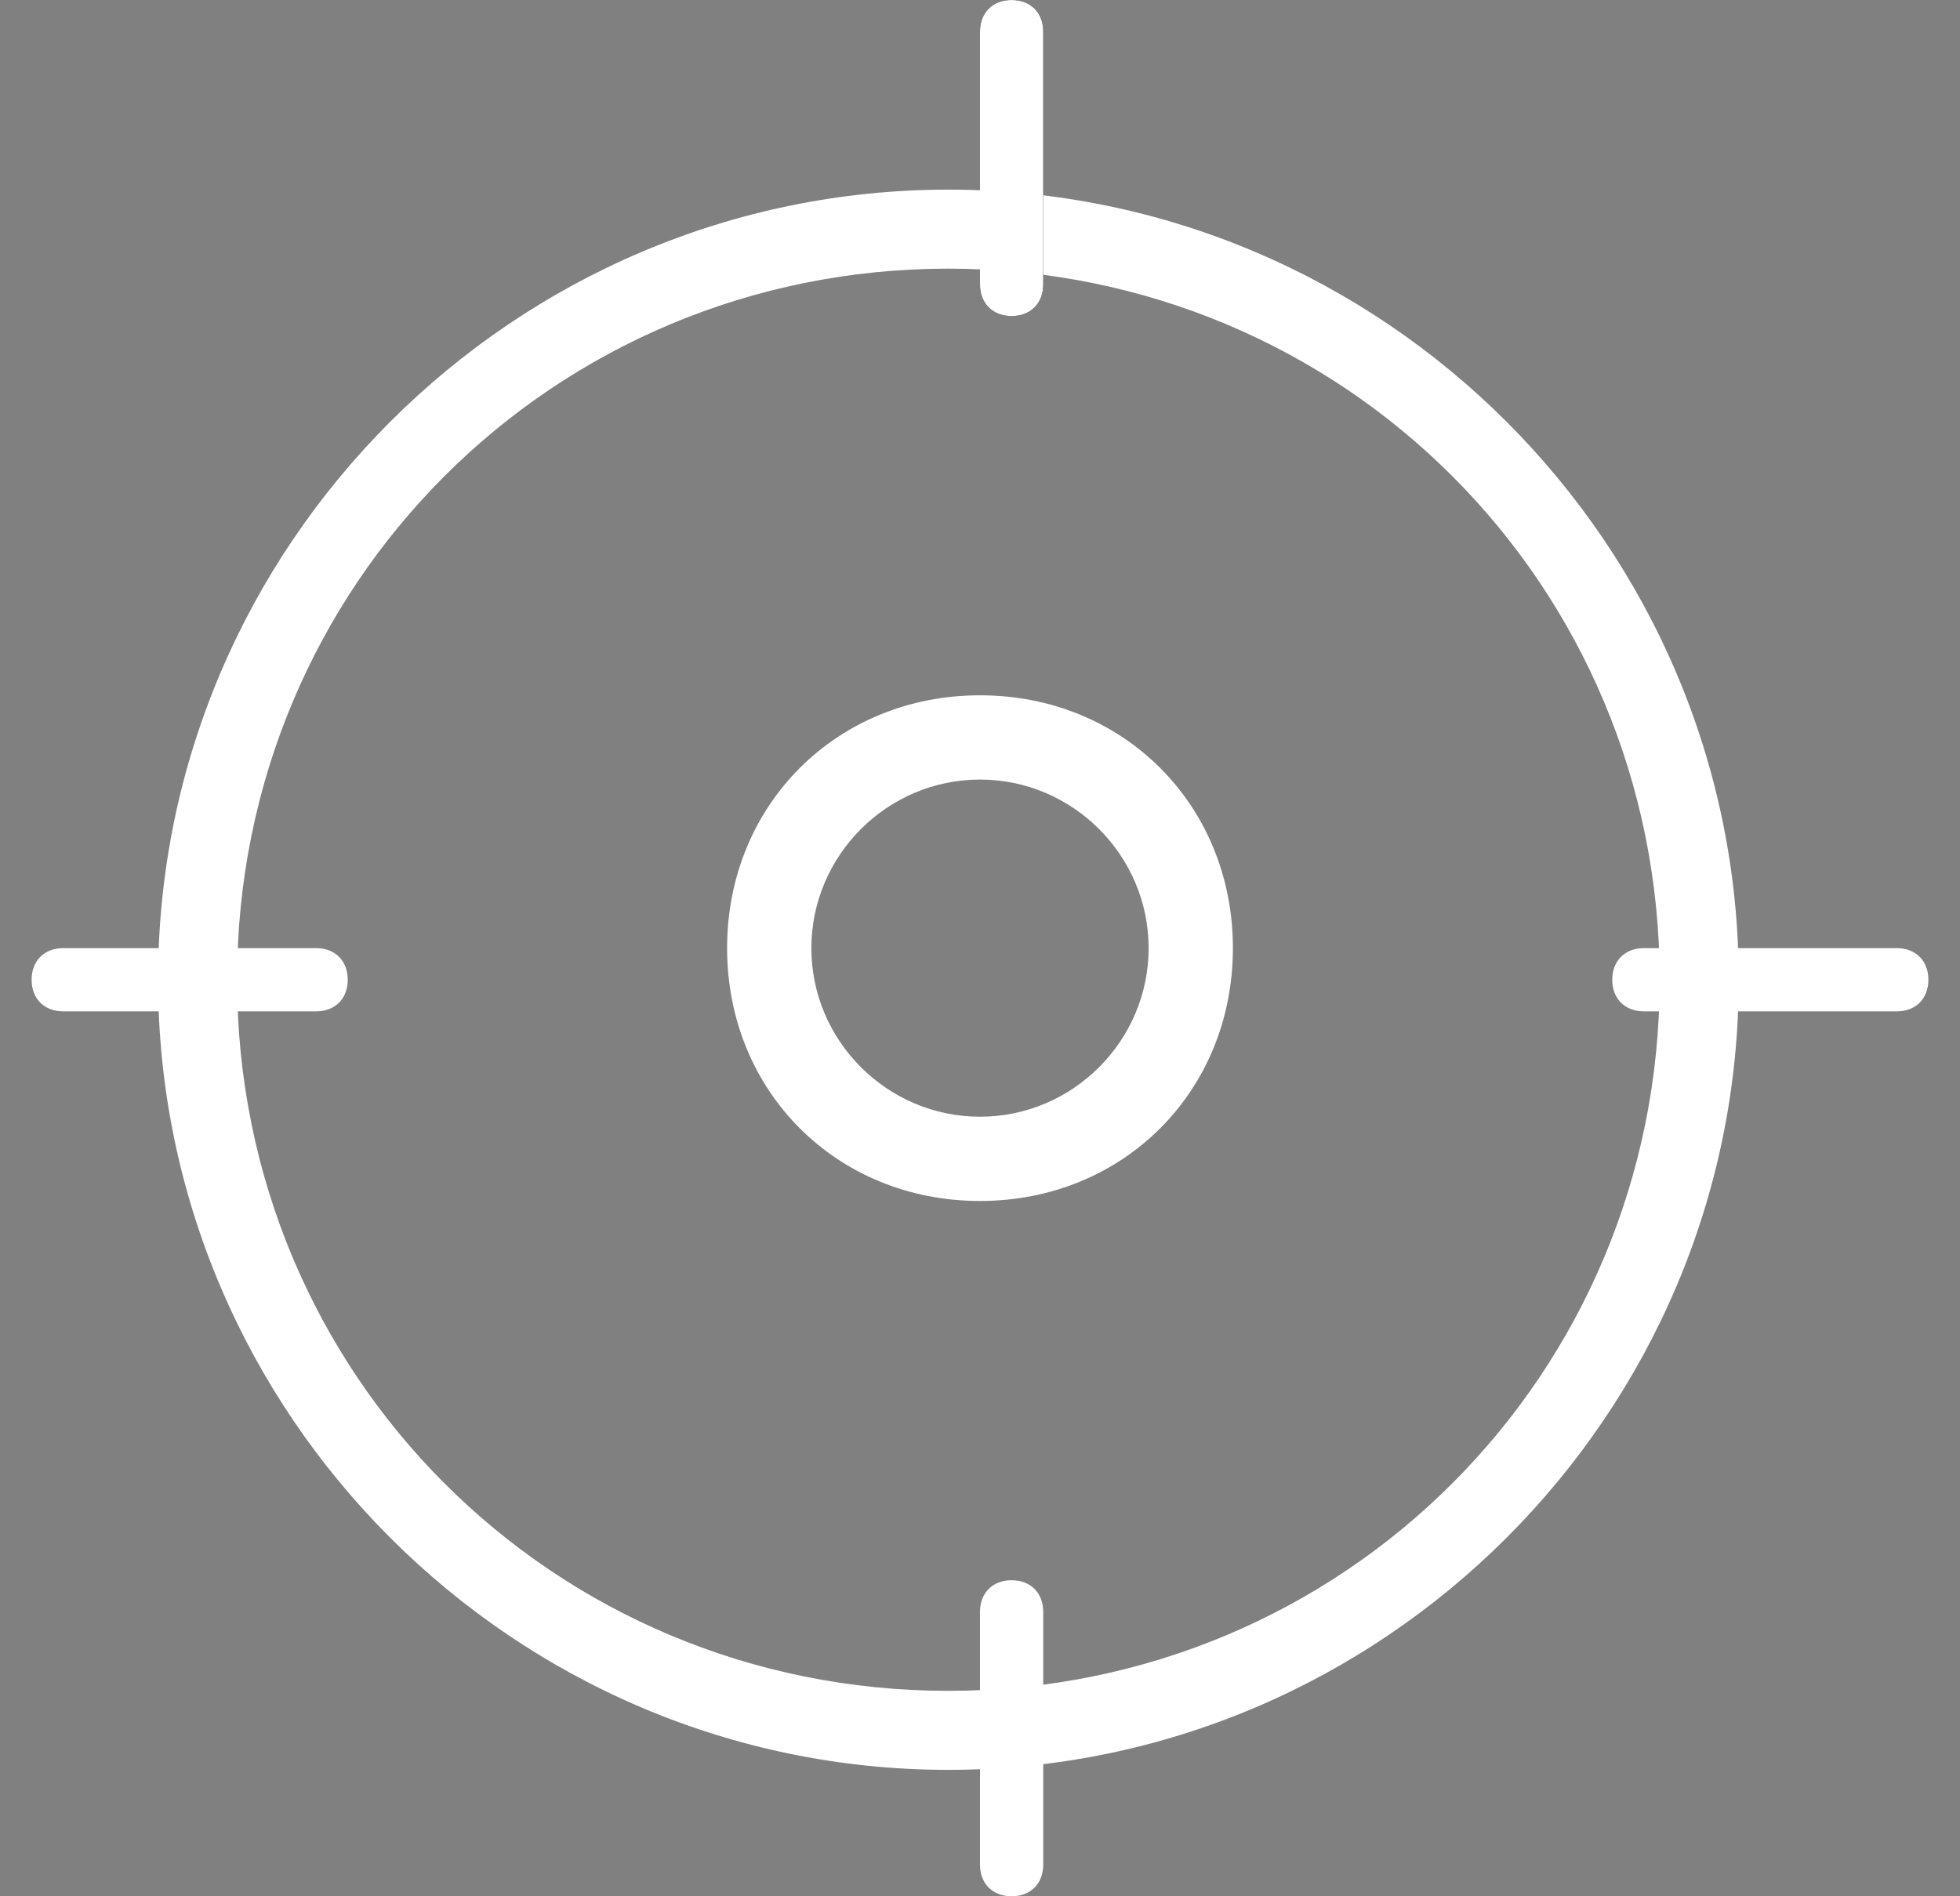
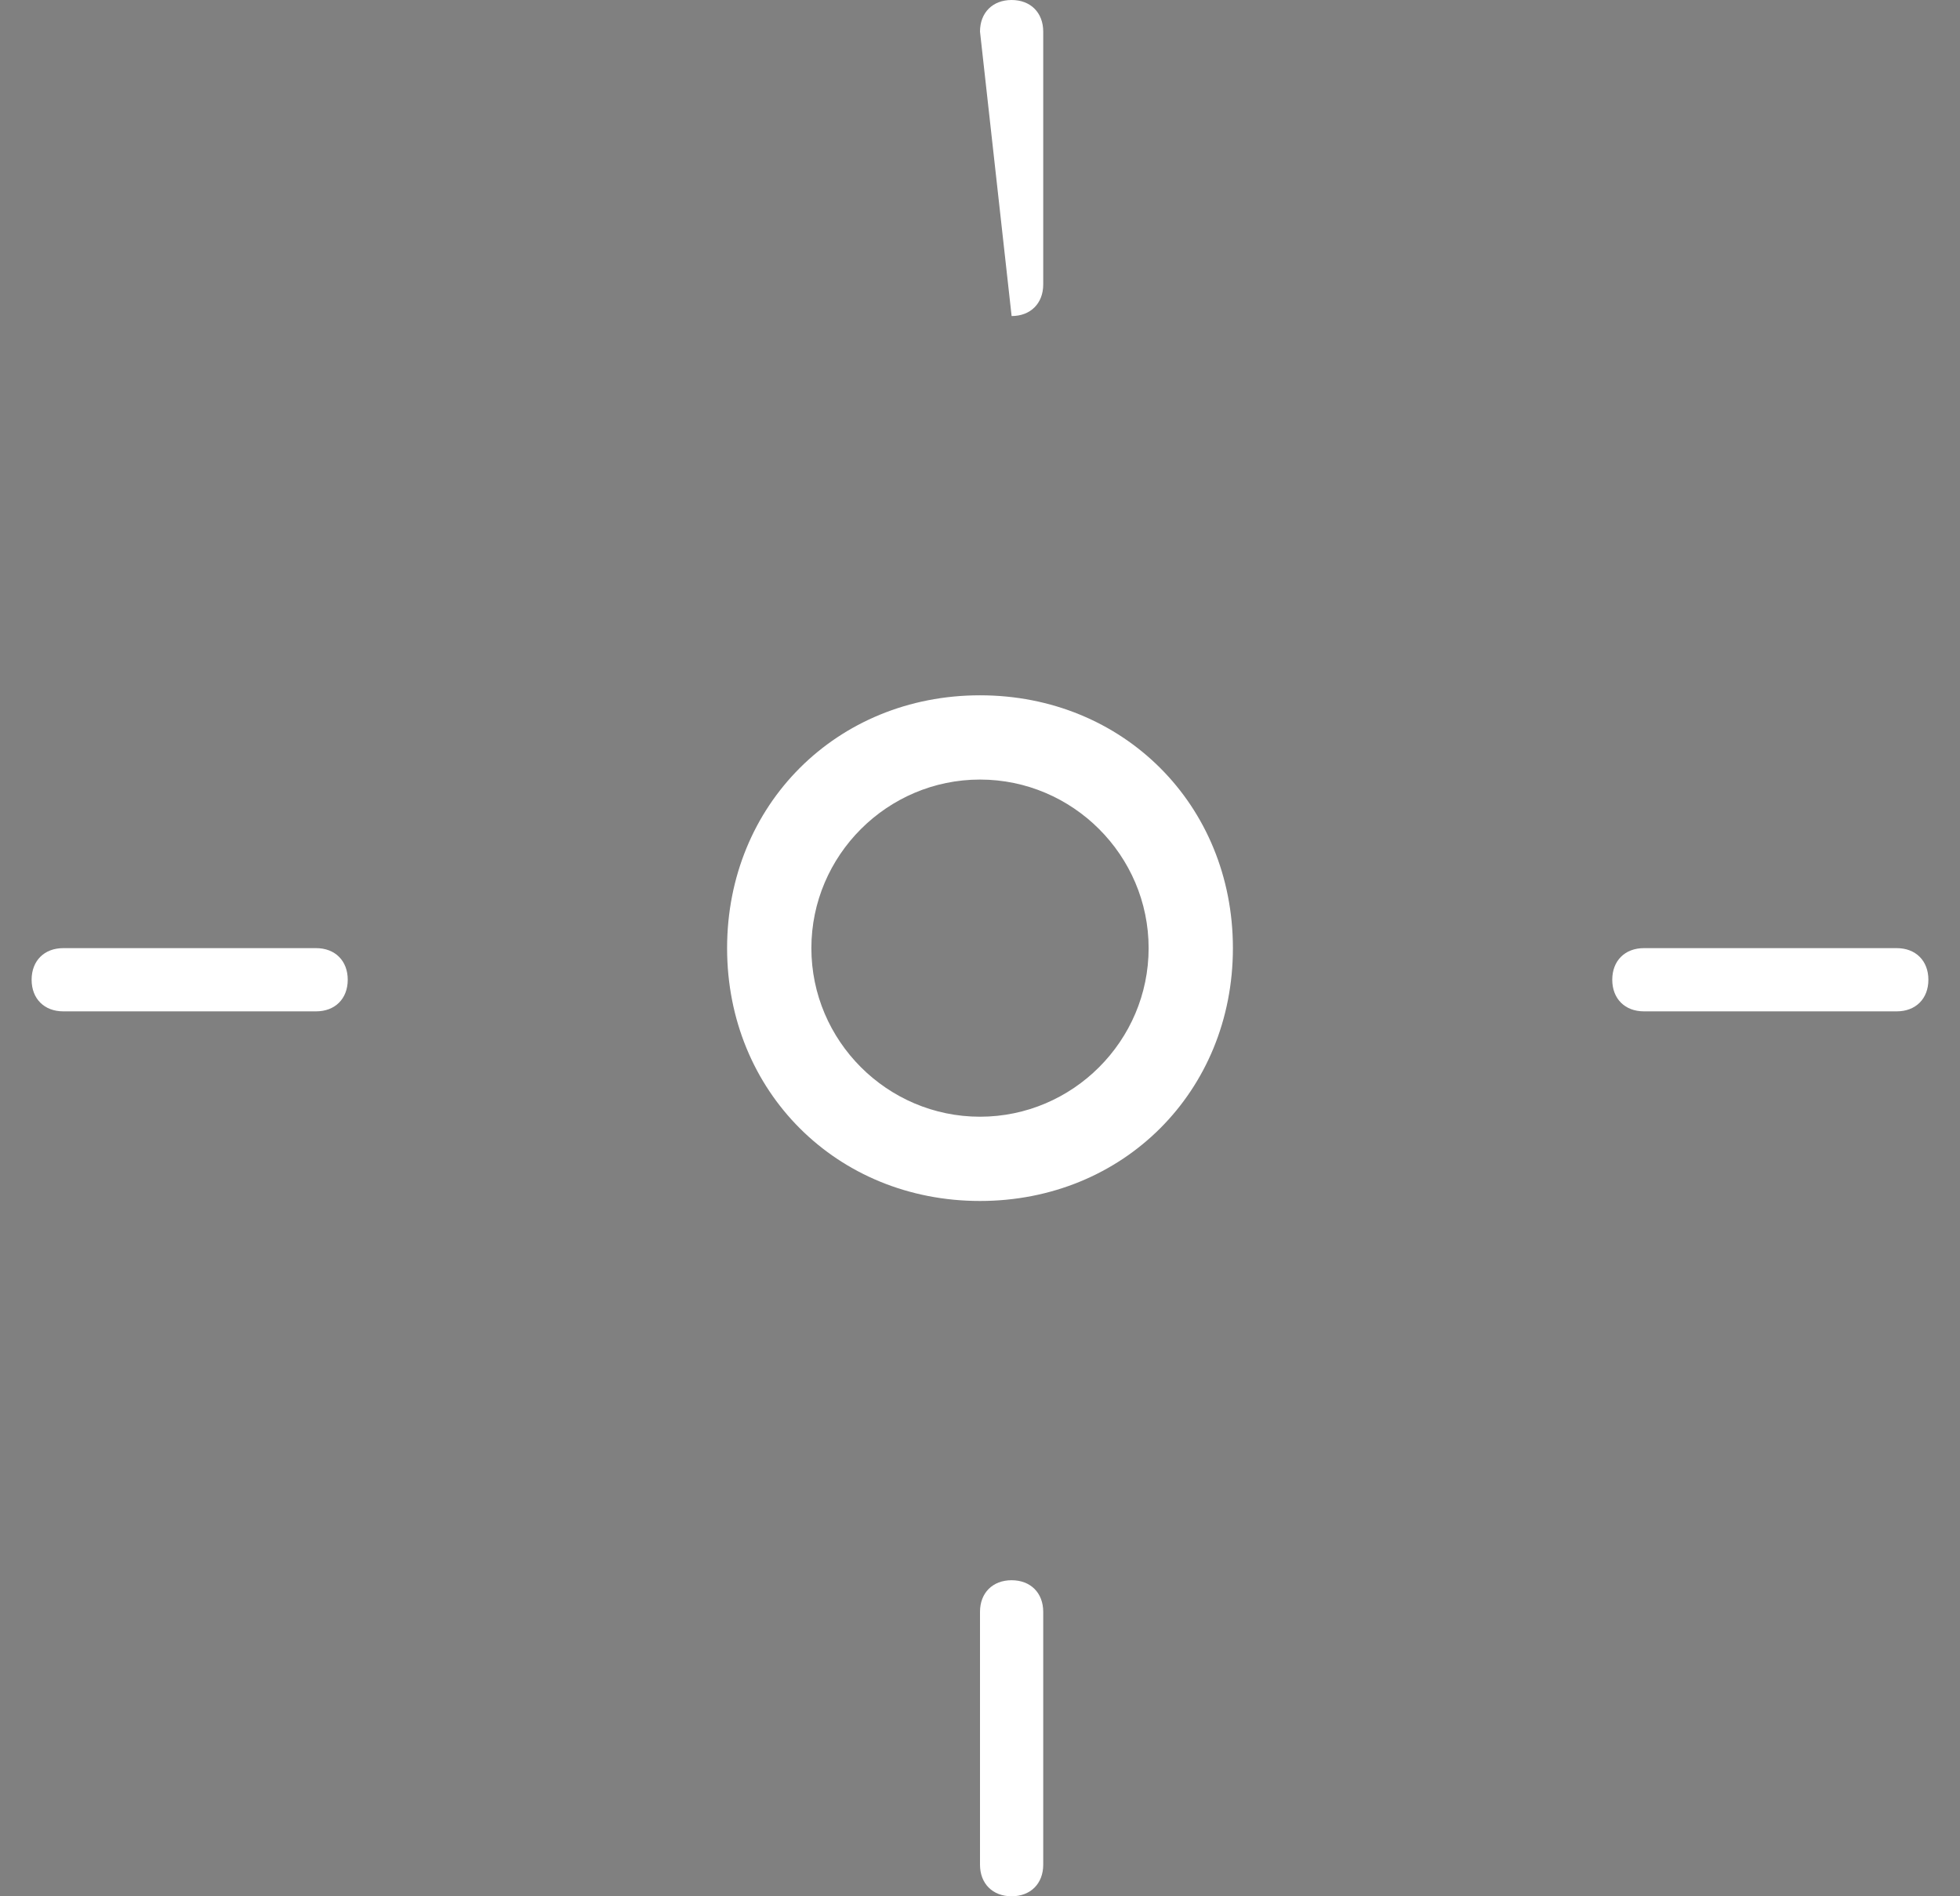
<svg xmlns="http://www.w3.org/2000/svg" width="31px" height="30px" viewBox="0 0 31 30" version="1.1">
  <rect x="0" y="0" width="31" height="30" fill="#808080" stroke="none" />
  <title>aim copy</title>
  <desc>Created with Sketch.</desc>
  <g id="Desktop" stroke="none" stroke-width="1" fill="none" fill-rule="evenodd">
    <g id="Home" transform="translate(-42, -318)" fill-rule="nonzero">
      <g id="aim-copy" transform="translate(42.5, 318)">
-         <path d="M14.5,28 C7.625,28 2,22.375 2,15.5 C2,8.625 7.625,3 14.5,3 C21.375,3 27,8.625 27,15.5 C27,22.375 21.375,28 14.5,28 Z M14.5,4.25 C8.25,4.25 3.25,9.25 3.25,15.5 C3.25,21.75 8.25,26.75 14.5,26.75 C20.75,26.75 25.75,21.75 25.75,15.5 C25.75,9.25 20.75,4.25 14.5,4.25 Z" id="Shape" fill="#FFFFFF" />
-         <path d="M15.5,5 C15.2,5 15,4.8 15,4.5 L15,0.5 C15,0.2 15.2,0 15.5,0 C15.8,0 16,0.2 16,0.5 L16,4.5 C16,4.8 15.8,5 15.5,5 Z" id="Path" fill="#000000" />
-         <path d="M15.5,5 C15.2,5 15,4.8 15,4.5 L15,0.5 C15,0.2 15.2,0 15.5,0 C15.8,0 16,0.2 16,0.5 L16,4.5 C16,4.8 15.8,5 15.5,5 Z" id="Path" fill="#FFFFFF" />
+         <path d="M15.5,5 L15,0.5 C15,0.2 15.2,0 15.5,0 C15.8,0 16,0.2 16,0.5 L16,4.5 C16,4.8 15.8,5 15.5,5 Z" id="Path" fill="#FFFFFF" />
        <path d="M29.5,16 L25.5,16 C25.2,16 25,15.8 25,15.5 C25,15.2 25.2,15 25.5,15 L29.5,15 C29.8,15 30,15.2 30,15.5 C30,15.8 29.8,16 29.5,16 Z" id="Path" fill="#FFFFFF" />
        <path d="M15.5,30 C15.2,30 15,29.8 15,29.5 L15,25.5 C15,25.2 15.2,25 15.5,25 C15.8,25 16,25.2 16,25.5 L16,29.5 C16,29.8 15.8,30 15.5,30 Z" id="Path" fill="#FFFFFF" />
        <path d="M4.5,16 L0.5,16 C0.2,16 0,15.8 0,15.5 C0,15.2 0.2,15 0.5,15 L4.5,15 C4.8,15 5,15.2 5,15.5 C5,15.8 4.8,16 4.5,16 Z" id="Path" fill="#FFFFFF" />
        <path d="M15,19 C12.733,19 11,17.267 11,15 C11,12.733 12.733,11 15,11 C17.267,11 19,12.733 19,15 C19,17.267 17.267,19 15,19 Z M15,12.333 C13.533,12.333 12.333,13.533 12.333,15 C12.333,16.467 13.533,17.667 15,17.667 C16.467,17.667 17.667,16.467 17.667,15 C17.667,13.533 16.467,12.333 15,12.333 Z" id="Shape" fill="#FFFFFF" />
      </g>
    </g>
  </g>
</svg>